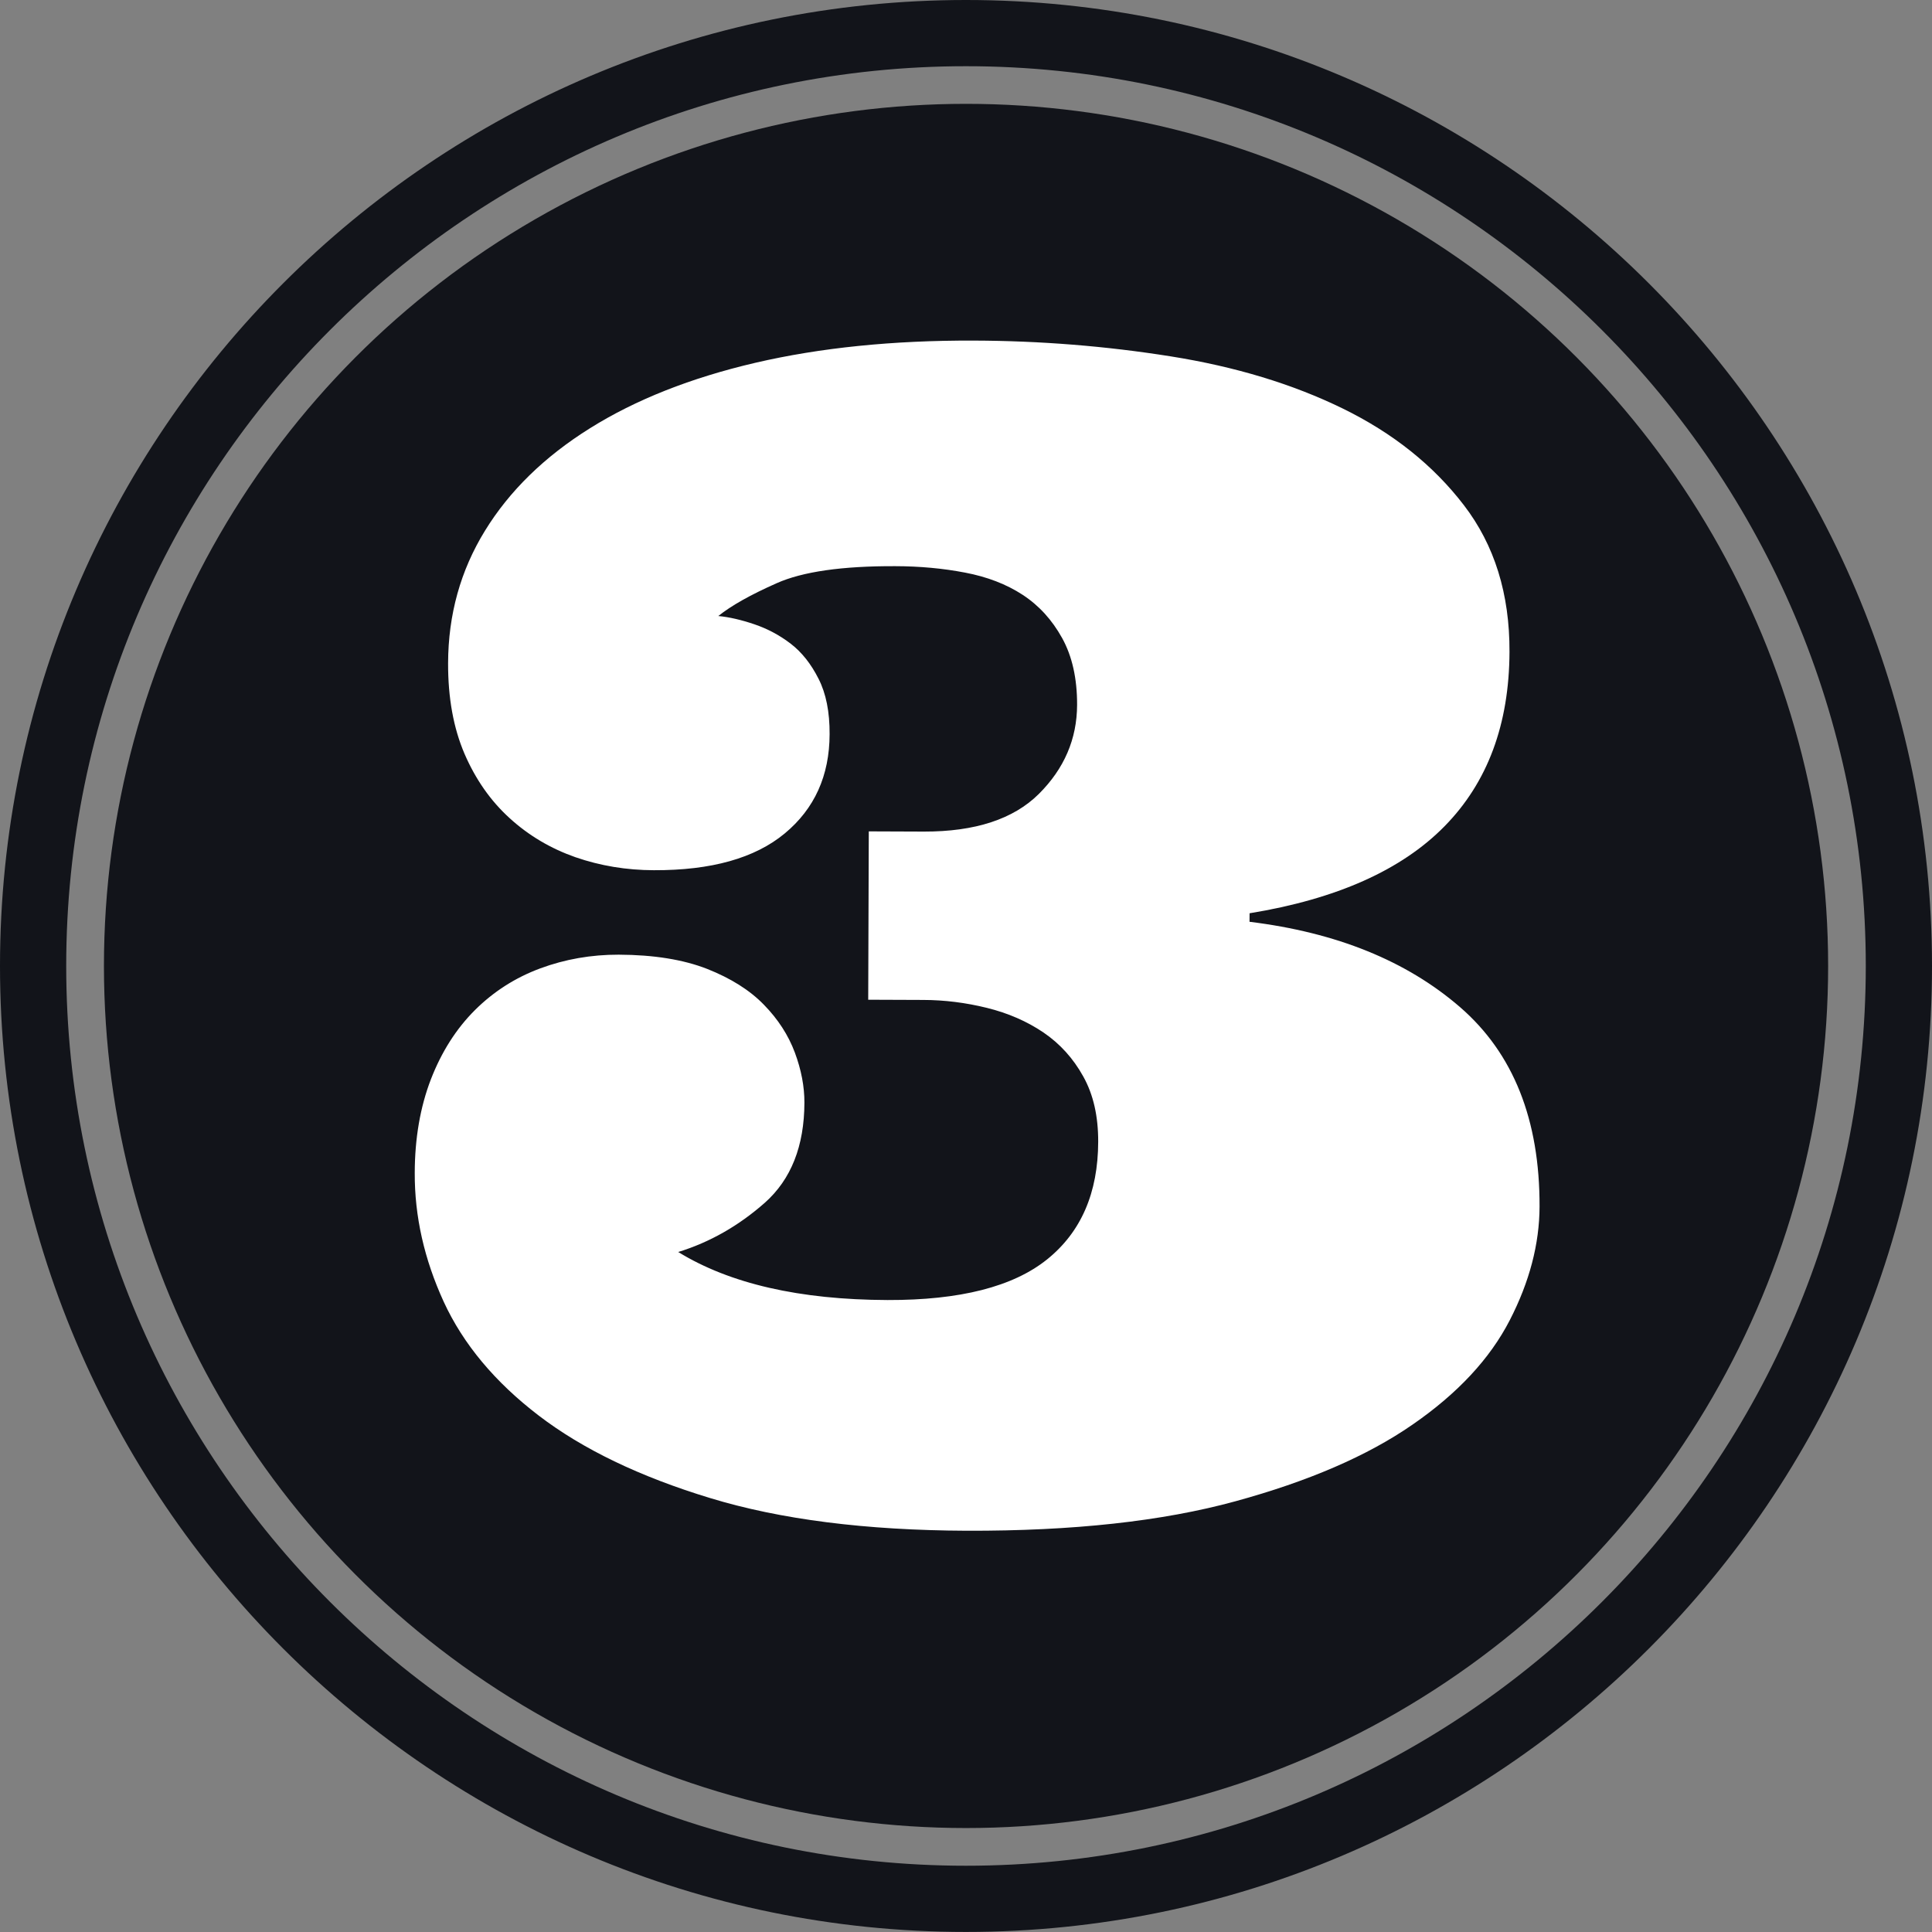
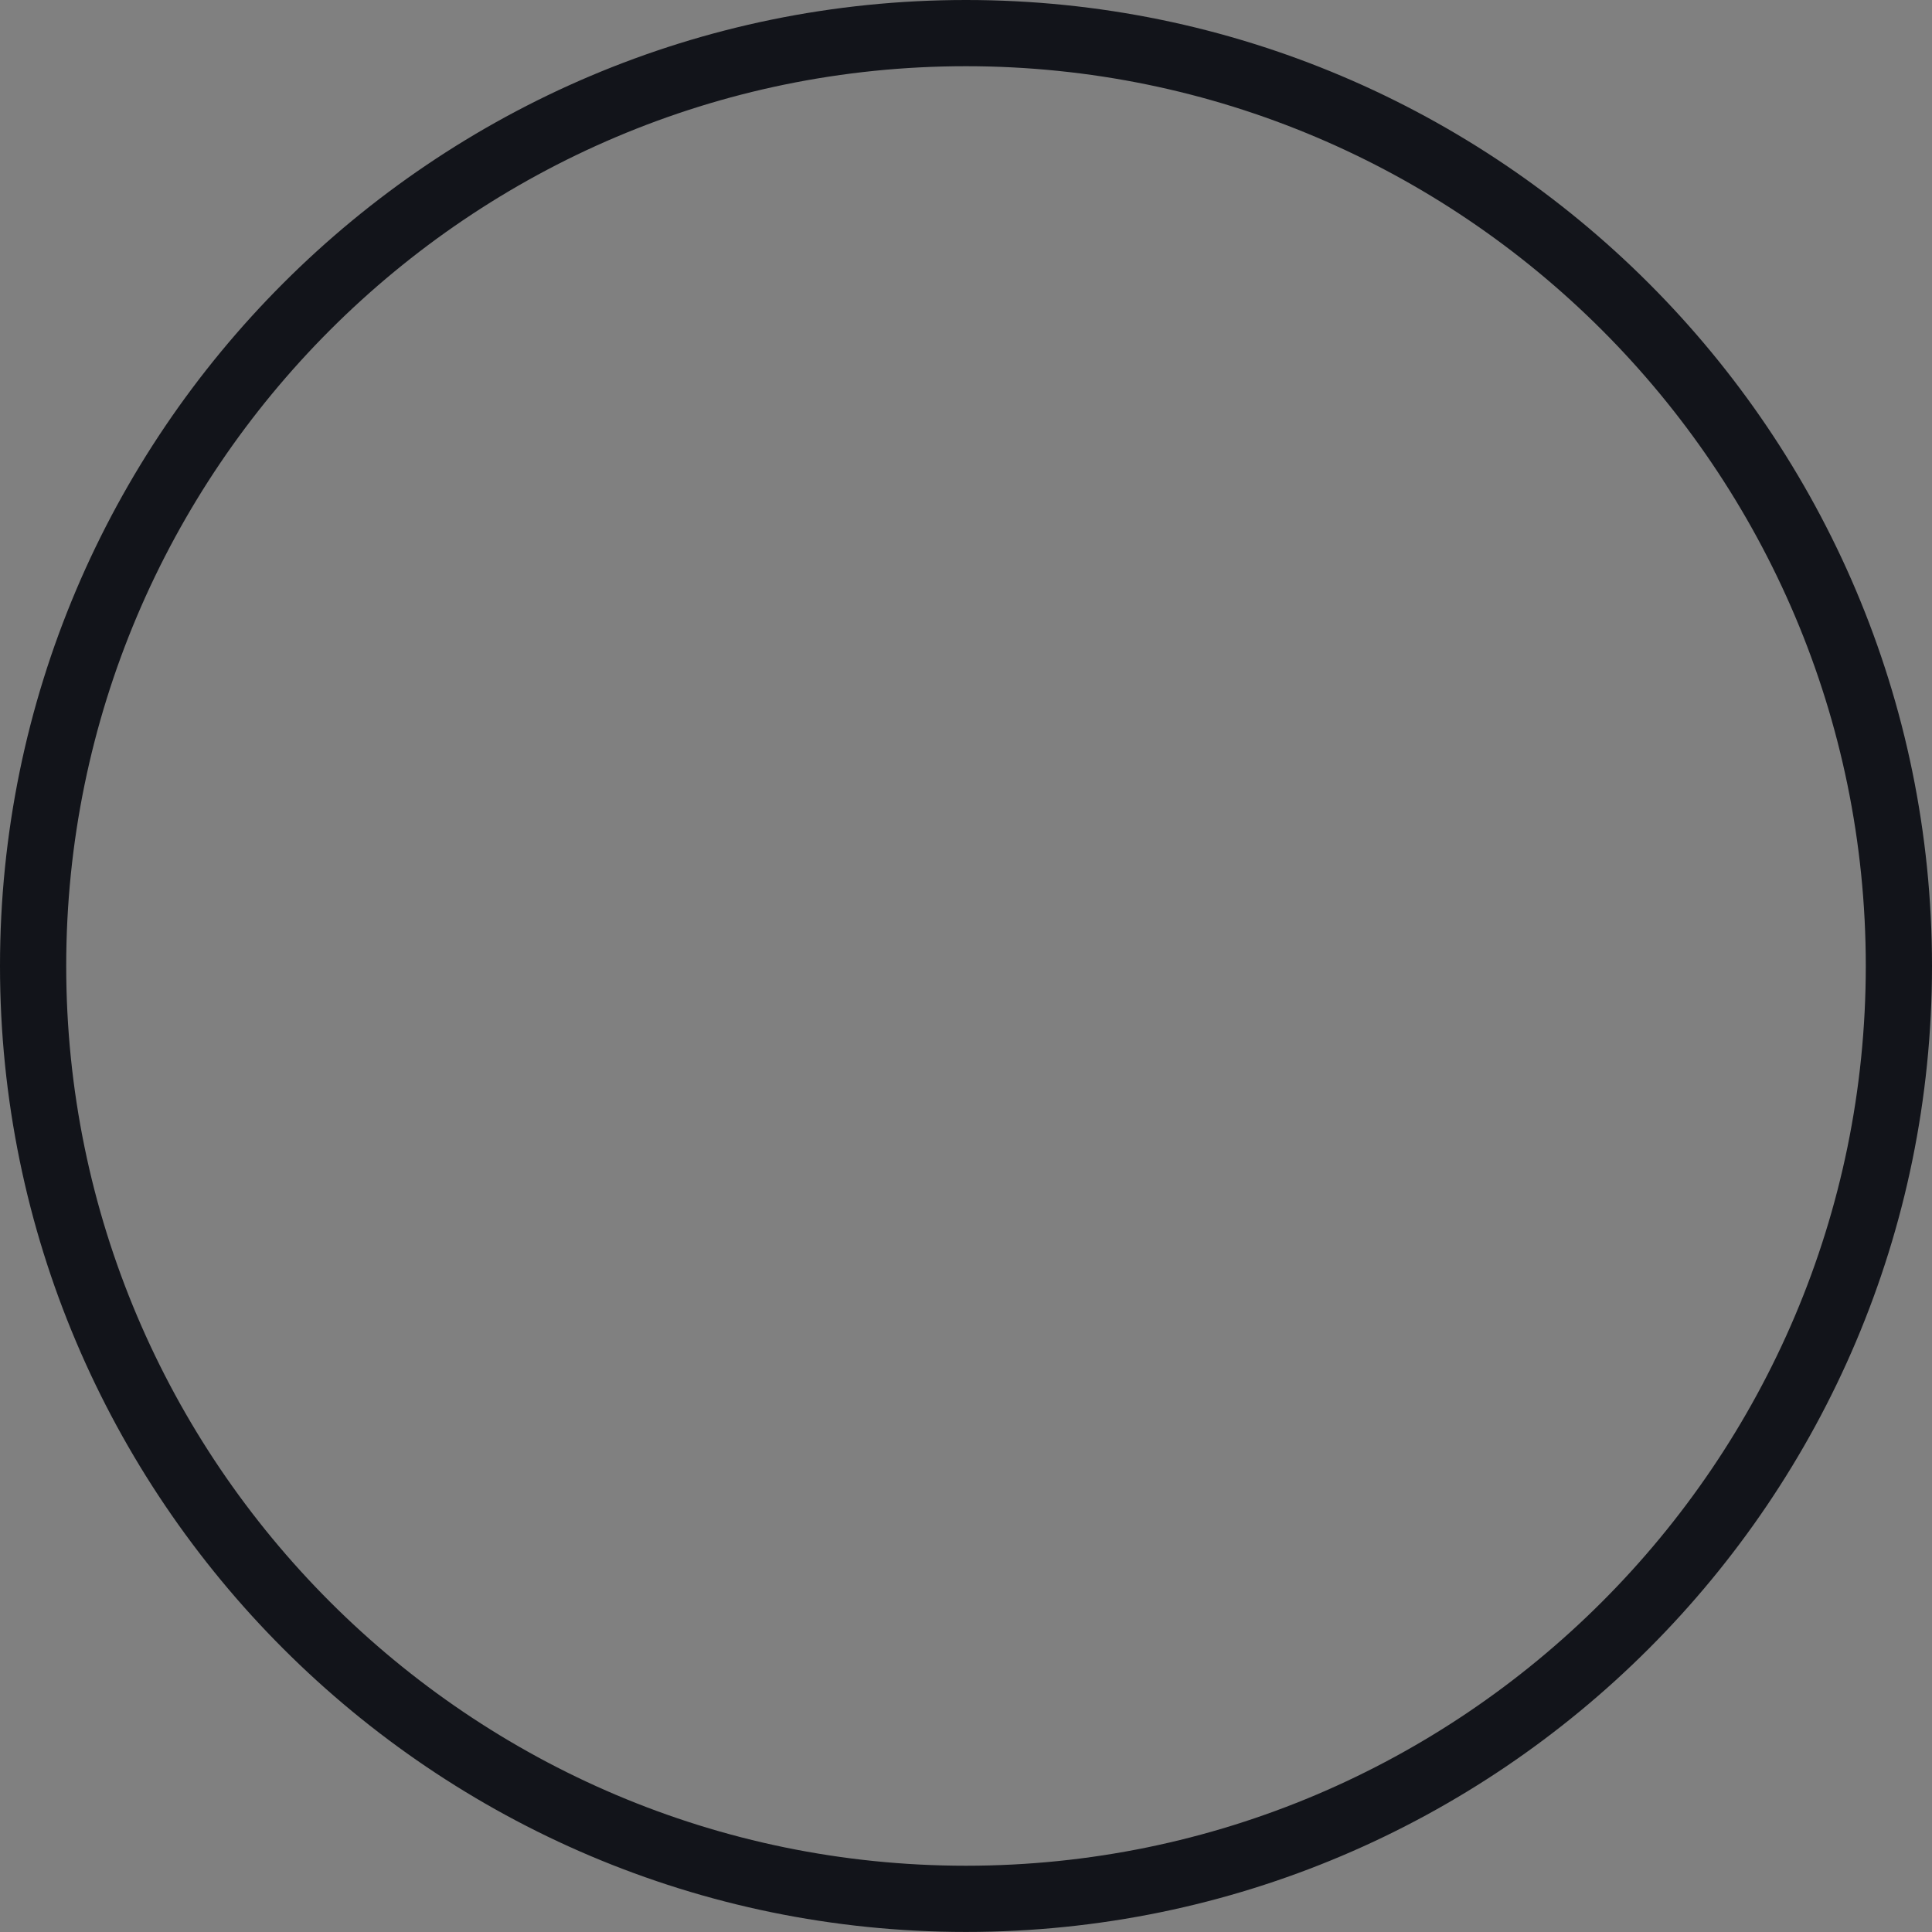
<svg xmlns="http://www.w3.org/2000/svg" fill="#000000" height="100" preserveAspectRatio="xMidYMid meet" version="1" viewBox="0.0 0.0 100.0 100.0" width="100" zoomAndPan="magnify">
  <rect x="0.0" y="0.0" width="100.0" height="100.0" fill="#808080" stroke="none" />
  <g fill="#12141a" id="change1_1">
-     <circle cx="50.002" cy="49.997" fill="inherit" r="44.622" />
    <path d="M49.998,99.997C22.427,99.997,0,77.566,0,49.998C0,22.428,22.427,0,49.998,0 C77.569,0,100,22.428,100,49.998C100.003,77.566,77.572,99.997,49.998,99.997z M49.998,3.427 c-25.677,0-46.571,20.892-46.571,46.571c0,25.681,20.895,46.572,46.571,46.572c25.684,0,46.575-20.892,46.575-46.572 C96.573,24.319,75.681,3.427,49.998,3.427z" fill="inherit" />
  </g>
  <g id="change2_1">
-     <path d="M46.344,29.305c-2.754-0.011-4.805,0.284-6.147,0.883c-1.345,0.596-2.349,1.161-3.018,1.697 c0.562,0.053,1.185,0.197,1.867,0.428c0.679,0.231,1.309,0.565,1.884,1.008c0.575,0.441,1.054,1.051,1.438,1.813 c0.389,0.763,0.579,1.72,0.572,2.871c-0.006,2.142-0.779,3.855-2.322,5.134c-1.546,1.281-3.801,1.914-6.776,1.903 c-1.419-0.003-2.771-0.228-4.056-0.672c-1.281-0.449-2.419-1.121-3.406-2.021c-0.987-0.896-1.768-2.012-2.34-3.34 c-0.568-1.328-0.853-2.888-0.847-4.682c0.007-2.513,0.643-4.802,1.911-6.86c1.265-2.058,3.075-3.828,5.438-5.304 c2.359-1.476,5.214-2.606,8.563-3.387c3.354-0.779,7.111-1.161,11.288-1.147c3.453,0.01,6.854,0.284,10.199,0.816 c3.347,0.532,6.314,1.433,8.908,2.7c2.594,1.269,4.682,2.932,6.268,5c1.587,2.064,2.376,4.598,2.363,7.596 c-0.014,3.748-1.132,6.757-3.36,9.025c-2.229,2.27-5.595,3.771-10.093,4.505l-0.003,0.441c4.497,0.552,8.125,2.021,10.893,4.414 c2.764,2.393,4.133,5.836,4.119,10.333c-0.007,1.928-0.519,3.889-1.543,5.877c-1.027,1.994-2.7,3.794-5.039,5.407 c-2.333,1.616-5.388,2.932-9.17,3.966c-3.777,1.034-8.409,1.539-13.897,1.522c-5.22-0.021-9.65-0.582-13.288-1.693 c-3.641-1.107-6.593-2.53-8.861-4.264s-3.912-3.701-4.923-5.896c-1.01-2.206-1.509-4.425-1.499-6.673 c0.004-1.794,0.285-3.407,0.834-4.836c0.555-1.432,1.318-2.627,2.282-3.587c0.967-0.961,2.091-1.68,3.379-2.158 c1.285-0.476,2.641-0.713,4.06-0.71c1.817,0.007,3.347,0.254,4.578,0.736c1.225,0.485,2.212,1.104,2.941,1.857 c0.732,0.749,1.265,1.576,1.6,2.473c0.334,0.9,0.498,1.764,0.495,2.597c-0.007,2.245-0.689,3.966-2.045,5.174 c-1.358,1.198-2.851,2.048-4.487,2.553c2.671,1.641,6.281,2.47,10.832,2.486c3.748,0.011,6.499-0.688,8.259-2.102 c1.761-1.415,2.641-3.446,2.647-6.094c0.003-1.314-0.248-2.436-0.773-3.376c-0.519-0.938-1.208-1.696-2.058-2.275 c-0.856-0.579-1.831-1.004-2.928-1.275c-1.098-0.271-2.195-0.408-3.293-0.411l-2.852-0.011l0.03-8.714l2.852,0.011 c2.649,0.006,4.634-0.643,5.949-1.948c1.315-1.309,1.975-2.844,1.981-4.614c0.003-1.362-0.255-2.517-0.776-3.457 c-0.519-0.937-1.198-1.684-2.041-2.235c-0.841-0.549-1.838-0.934-2.985-1.151C48.806,29.418,47.605,29.308,46.344,29.305z" fill="#ffffff" />
-   </g>
+     </g>
</svg>